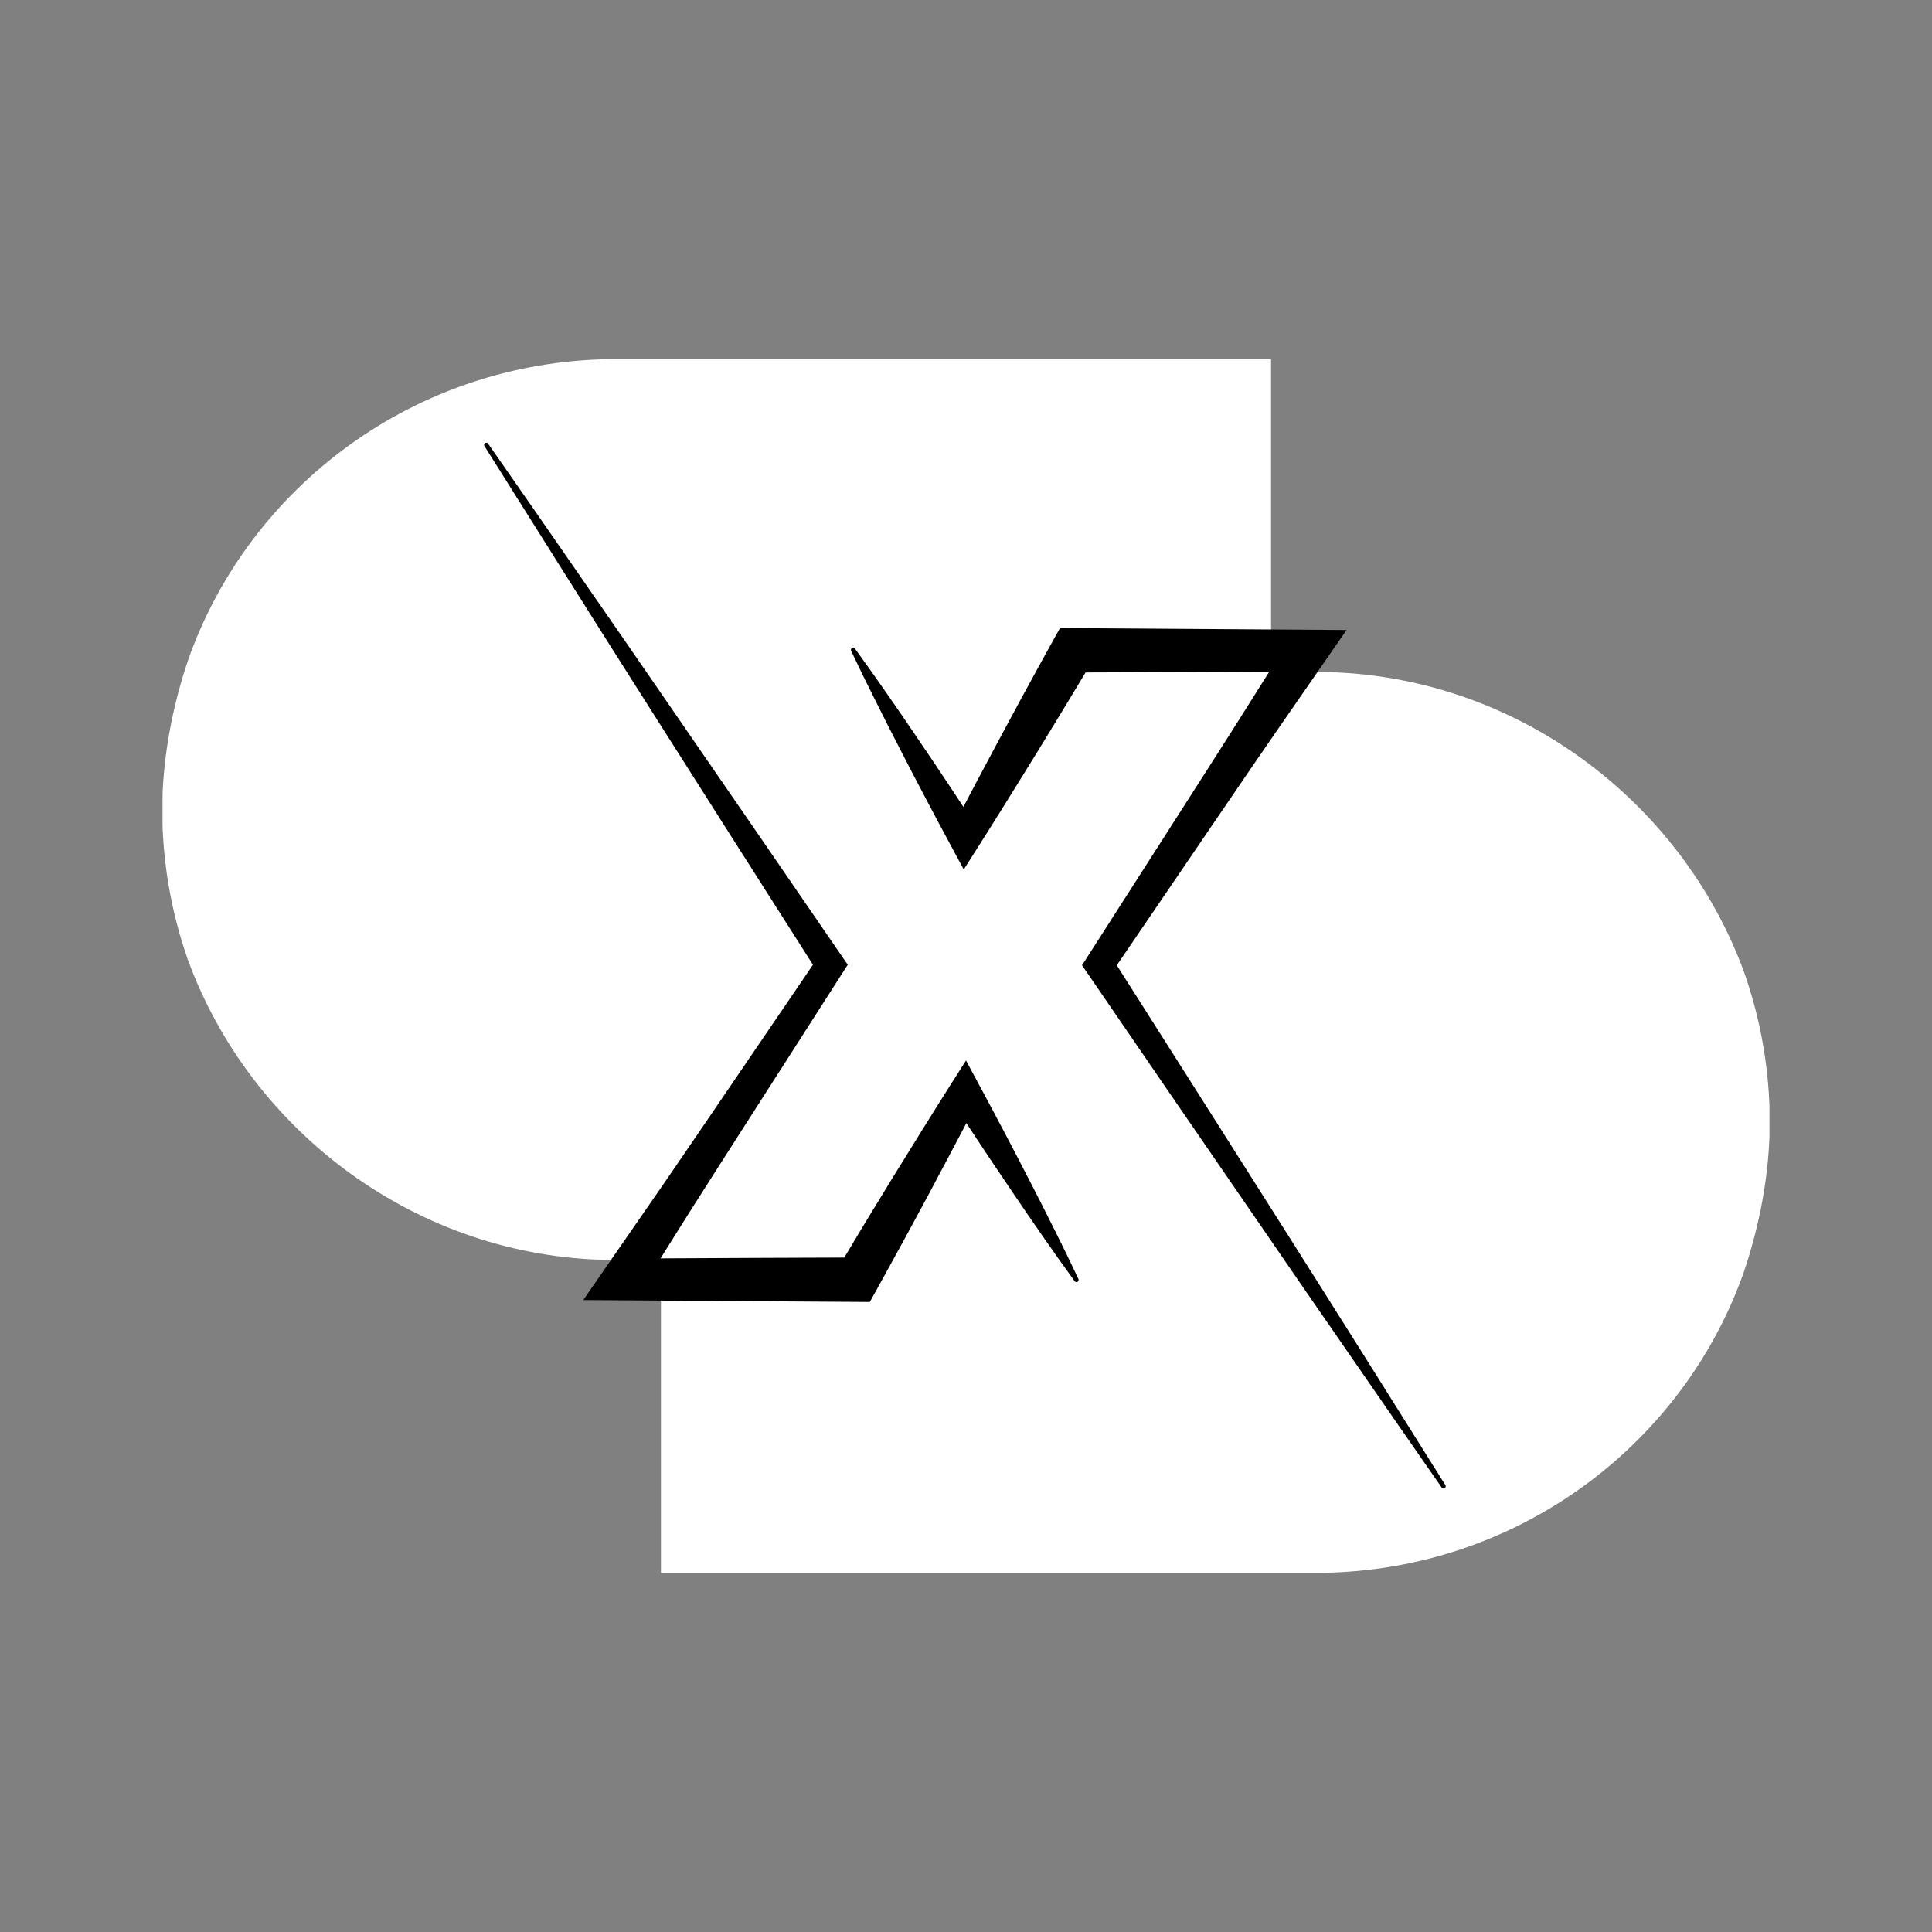
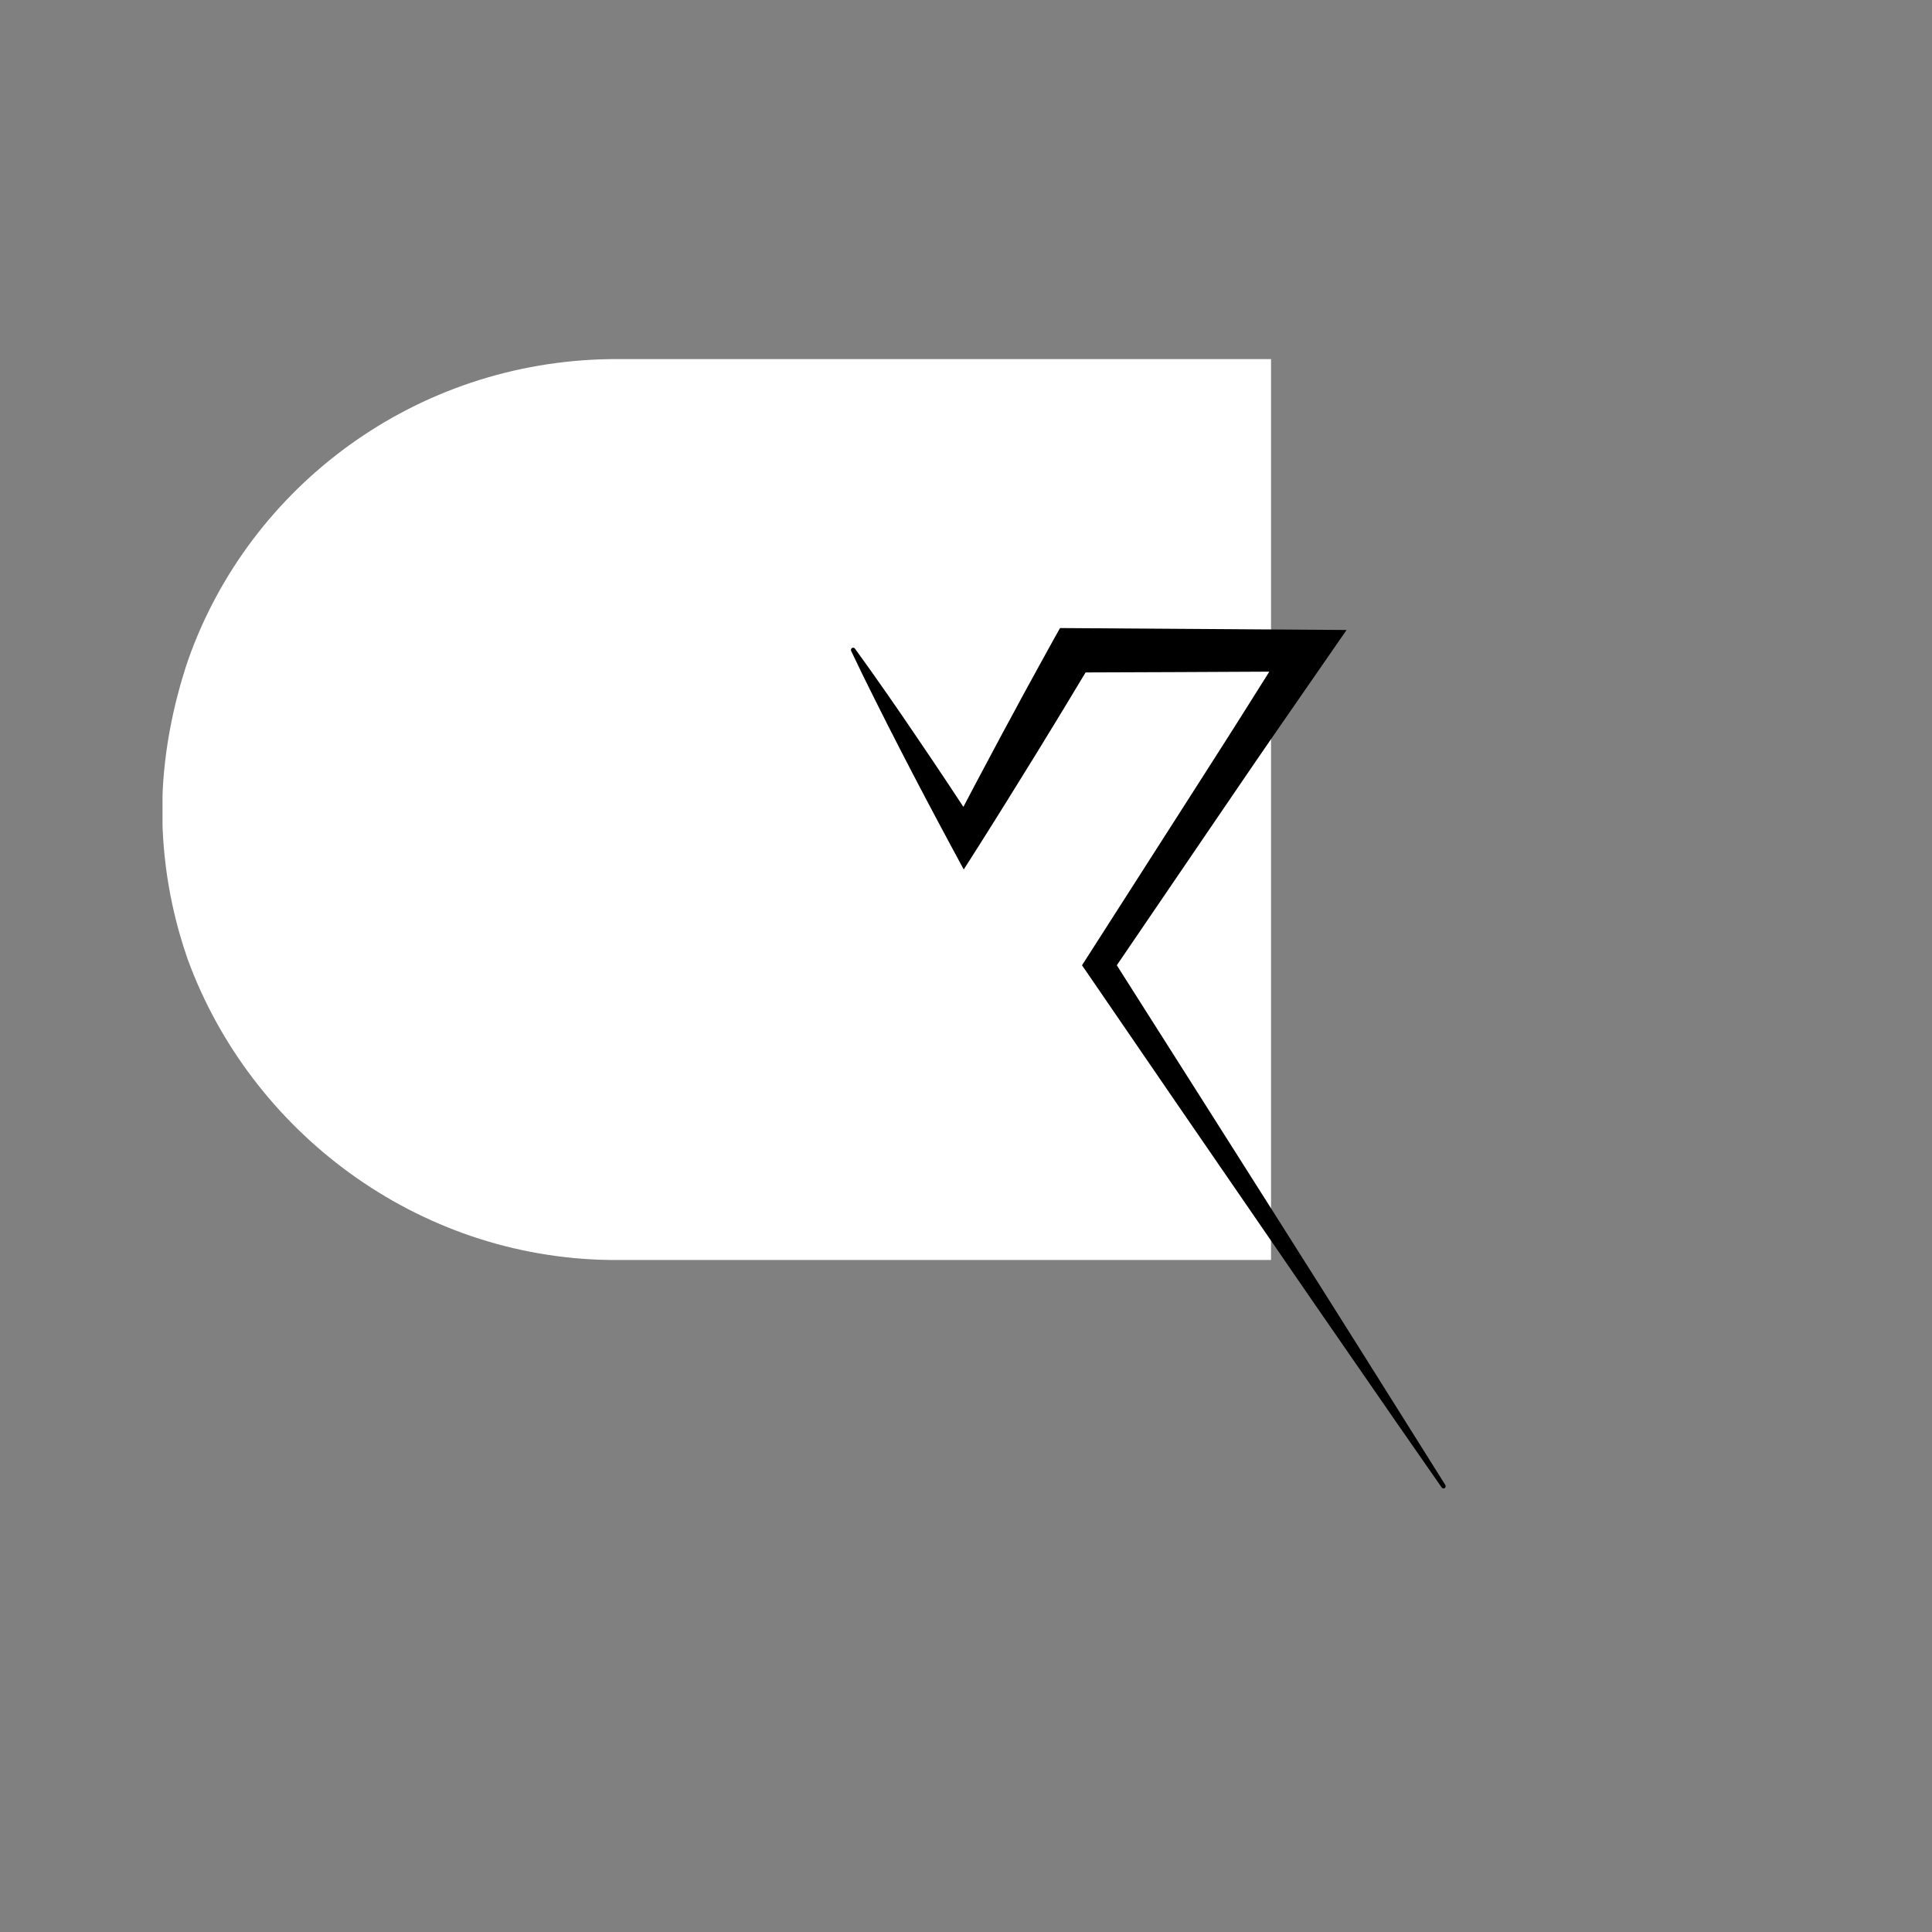
<svg xmlns="http://www.w3.org/2000/svg" width="500" zoomAndPan="magnify" viewBox="0 0 375 375" height="500" preserveAspectRatio="xMidYMid meet" version="1.0">
  <rect x="0" y="0" width="375" height="375" fill="#808080" stroke="none" />
  <defs>
    <clipPath id="1e1b111fe9">
      <path d="M 31 69.703 L 246.707 69.703 L 246.707 244.562 L 31 244.562 Z M 31 69.703 " clip-rule="nonzero" />
    </clipPath>
    <clipPath id="a1b3dc229d">
      <path d="M 36.543 128.02 C 33.496 136.984 31.492 147.176 31.492 157.18 C 31.492 167.184 33.211 176.809 36.258 185.676 C 36.352 185.867 36.352 186.055 36.449 186.242 C 48.641 219.555 80.844 244.09 118.473 244.562 L 246.707 244.562 L 246.707 69.703 L 118.57 69.703 C 80.652 70.176 48.453 94.332 36.543 128.02 Z M 36.543 128.02 " clip-rule="nonzero" />
    </clipPath>
    <clipPath id="f4bce8838a">
      <path d="M 0.441 0.703 L 215.707 0.703 L 215.707 175.562 L 0.441 175.562 Z M 0.441 0.703 " clip-rule="nonzero" />
    </clipPath>
    <clipPath id="a4dfc298da">
      <path d="M 5.543 59.02 C 2.496 67.984 0.492 78.176 0.492 88.18 C 0.492 98.184 2.211 107.809 5.258 116.676 C 5.352 116.867 5.352 117.055 5.449 117.242 C 17.641 150.555 49.844 175.09 87.473 175.562 L 215.707 175.562 L 215.707 0.703 L 87.57 0.703 C 49.652 1.176 17.453 25.332 5.543 59.02 Z M 5.543 59.02 " clip-rule="nonzero" />
    </clipPath>
    <clipPath id="1ba8de7cba">
      <rect x="0" width="216" y="0" height="176" />
    </clipPath>
    <clipPath id="a576db2028">
-       <path d="M 128.289 130.43 L 344 130.43 L 344 305.289 L 128.289 305.289 Z M 128.289 130.43 " clip-rule="nonzero" />
+       <path d="M 128.289 130.43 L 344 305.289 L 128.289 305.289 Z M 128.289 130.43 " clip-rule="nonzero" />
    </clipPath>
    <clipPath id="e23d57e056">
      <path d="M 338.453 246.973 C 341.5 238.008 343.504 227.816 343.504 217.812 C 343.504 207.809 341.789 198.184 338.738 189.312 C 338.645 189.125 338.645 188.938 338.547 188.746 C 326.355 155.438 294.152 130.902 256.523 130.43 L 128.289 130.43 L 128.289 305.289 L 256.426 305.289 C 294.344 304.816 326.543 280.66 338.453 246.973 Z M 338.453 246.973 " clip-rule="nonzero" />
    </clipPath>
    <clipPath id="e0a63fab2d">
      <path d="M 0.289 0.43 L 215.68 0.43 L 215.68 175.289 L 0.289 175.289 Z M 0.289 0.43 " clip-rule="nonzero" />
    </clipPath>
    <clipPath id="6dcabf1476">
      <path d="M 210.453 116.973 C 213.5 108.008 215.504 97.816 215.504 87.812 C 215.504 77.809 213.789 68.184 210.738 59.312 C 210.645 59.125 210.645 58.938 210.547 58.746 C 198.355 25.438 166.152 0.902 128.523 0.43 L 0.289 0.43 L 0.289 175.289 L 128.426 175.289 C 166.344 174.816 198.543 150.66 210.453 116.973 Z M 210.453 116.973 " clip-rule="nonzero" />
    </clipPath>
    <clipPath id="8186afbfa7">
-       <rect x="0" width="216" y="0" height="176" />
-     </clipPath>
+       </clipPath>
    <clipPath id="f44ad4da42">
      <path d="M 165 121 L 280.637 121 L 280.637 289 L 165 289 Z M 165 121 " clip-rule="nonzero" />
    </clipPath>
    <clipPath id="14dc7d33eb">
-       <path d="M 93.887 85.773 L 210 85.773 L 210 253 L 93.887 253 Z M 93.887 85.773 " clip-rule="nonzero" />
-     </clipPath>
+       </clipPath>
  </defs>
  <g clip-path="url(#1e1b111fe9)">
    <g clip-path="url(#a1b3dc229d)">
      <g transform="matrix(1, 0, 0, 1, 31, 69)">
        <g clip-path="url(#1ba8de7cba)">
          <g clip-path="url(#f4bce8838a)">
            <g clip-path="url(#a4dfc298da)">
              <path fill="#ffffff" d="M 215.707 0.703 L 215.707 175.562 L 0.547 175.562 L 0.547 0.703 Z M 215.707 0.703 " fill-opacity="1" fill-rule="nonzero" />
            </g>
          </g>
        </g>
      </g>
    </g>
  </g>
  <g clip-path="url(#a576db2028)">
    <g clip-path="url(#e23d57e056)">
      <g transform="matrix(1, 0, 0, 1, 128, 130)">
        <g clip-path="url(#8186afbfa7)">
          <g clip-path="url(#e0a63fab2d)">
            <g clip-path="url(#6dcabf1476)">
-               <path fill="#ffffff" d="M 0.289 175.289 L 0.289 0.43 L 215.449 0.43 L 215.449 175.289 Z M 0.289 175.289 " fill-opacity="1" fill-rule="nonzero" />
-             </g>
+               </g>
          </g>
        </g>
      </g>
    </g>
  </g>
  <g clip-path="url(#f44ad4da42)">
    <path fill="#000000" d="M 280.535 288.234 C 275.168 279.676 269.793 271.121 264.41 262.562 L 256.336 249.754 L 248.234 236.945 L 232 211.344 L 216.77 187.359 L 236.379 158.566 L 241.539 151 C 243.27 148.48 244.98 145.953 246.723 143.441 L 257.152 128.371 L 261.367 122.281 L 205.75 121.906 L 204.578 124 C 202.867 127.07 201.191 130.156 199.5 133.234 L 198.234 135.551 L 196.988 137.875 L 194.477 142.512 L 189.52 151.816 L 186.992 156.617 C 186.031 155.152 185.066 153.691 184.102 152.234 L 181.145 147.809 L 178.16 143.402 L 175.172 139.004 L 172.145 134.625 C 170.117 131.707 168.059 128.809 165.973 125.934 C 165.91 125.832 165.824 125.766 165.707 125.734 C 165.59 125.703 165.484 125.719 165.379 125.777 C 165.277 125.84 165.211 125.926 165.18 126.043 C 165.148 126.156 165.164 126.266 165.223 126.371 C 166.738 129.582 168.297 132.773 169.898 135.945 L 172.289 140.699 L 174.715 145.441 L 177.16 150.164 L 179.629 154.875 C 181.289 158.008 182.949 161.145 184.633 164.266 L 187.062 168.766 L 189.953 164.227 C 191.844 161.258 193.688 158.277 195.555 155.297 L 201.102 146.34 L 203.852 141.844 L 205.223 139.602 L 206.586 137.363 C 207.965 135.082 209.344 132.805 210.711 130.52 C 211.801 130.52 245.055 130.395 246.375 130.367 L 240.66 139.441 C 239.035 142.027 237.383 144.594 235.742 147.172 L 230.809 154.891 L 211.047 185.758 L 210.016 187.359 L 211.047 188.855 L 228.18 213.863 L 245.352 238.844 L 253.938 251.332 L 262.551 263.801 C 268.289 272.129 274.051 280.434 279.828 288.719 C 279.895 288.816 279.984 288.875 280.098 288.898 C 280.211 288.922 280.316 288.898 280.414 288.836 C 280.512 288.77 280.57 288.68 280.594 288.566 C 280.621 288.453 280.602 288.348 280.535 288.25 Z M 280.535 288.234 " fill-opacity="1" fill-rule="nonzero" />
  </g>
  <g clip-path="url(#14dc7d33eb)">
    <path fill="#000000" d="M 204.664 238.668 L 202.273 233.91 L 199.848 229.172 L 197.402 224.449 L 194.934 219.738 C 193.273 216.602 191.617 213.469 189.93 210.352 L 187.5 205.844 L 184.609 210.387 C 182.719 213.352 180.875 216.336 179.008 219.316 L 173.457 228.273 L 170.711 232.773 L 169.336 235.012 L 167.977 237.25 C 166.598 239.531 165.23 241.812 163.871 244.094 C 162.781 244.094 129.527 244.223 128.203 244.25 L 133.902 235.176 C 135.531 232.59 137.184 230.02 138.824 227.445 L 143.758 219.723 L 163.52 188.859 L 164.547 187.254 L 163.52 185.762 L 146.387 160.805 L 129.215 135.875 L 120.629 123.414 L 112.008 110.969 C 106.273 102.668 100.516 94.383 94.734 86.109 C 94.672 86.016 94.582 85.957 94.473 85.938 C 94.359 85.914 94.258 85.93 94.16 85.992 C 94.062 86.055 94 86.145 93.973 86.258 C 93.945 86.371 93.965 86.477 94.027 86.578 C 99.402 95.121 104.777 103.664 110.152 112.199 L 118.227 124.996 L 126.328 137.777 L 142.559 163.332 L 157.793 187.258 L 138.195 216.051 L 133.031 223.621 C 131.305 226.137 129.594 228.668 127.852 231.18 L 117.422 246.246 L 113.207 252.34 L 168.828 252.711 L 170.004 250.598 C 171.715 247.531 173.395 244.445 175.082 241.363 L 176.348 239.051 L 177.602 236.73 L 180.109 232.098 L 185.043 222.801 L 187.57 218.004 L 190.461 222.379 L 193.418 226.805 L 196.402 231.215 L 199.391 235.613 L 202.418 239.992 C 204.441 242.906 206.5 245.805 208.59 248.68 C 208.656 248.77 208.742 248.824 208.852 248.844 C 208.957 248.867 209.059 248.848 209.152 248.793 C 209.246 248.738 209.309 248.656 209.34 248.555 C 209.371 248.449 209.367 248.348 209.32 248.246 C 207.816 245.043 206.266 241.852 204.664 238.668 Z M 204.664 238.668 " fill-opacity="1" fill-rule="nonzero" />
  </g>
</svg>